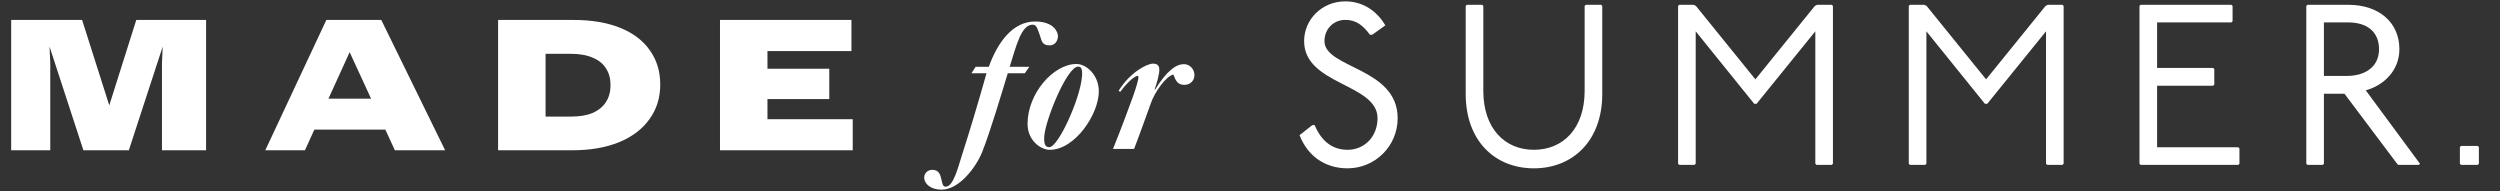
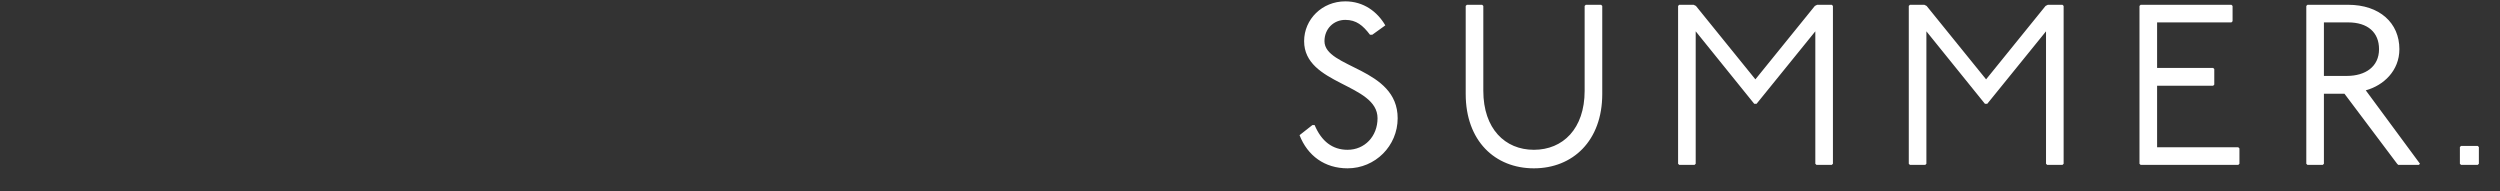
<svg xmlns="http://www.w3.org/2000/svg" width="940" height="72" viewBox="0 0 940 72" fill="none">
  <rect x="0" y="0" width="940" height="72" fill="#333333" stroke="none" />
-   <path d="M4.2 7.5H30.87L42.07 42.71H40.11L51.24 7.5H77.49V56.5H60.9V23.67L61.32 14.36L62.16 14.5L48.44 56.5H31.36L17.64 14.5L18.48 14.36L18.9 23.67V56.5H4.2V7.5ZM122.709 7.5H143.359L167.369 56.5H148.469L127.469 10.93L135.169 11.49L114.659 56.5H99.749L122.709 7.5ZM113.259 37.11H150.989L151.619 48.73H113.889L113.259 37.11ZM187.283 7.5H215.633C222.399 7.5 228.233 8.48 233.133 10.44C238.033 12.4 241.766 15.223 244.333 18.91C246.946 22.55 248.253 26.843 248.253 31.79C248.253 36.737 246.899 41.077 244.193 44.81C241.533 48.543 237.706 51.437 232.713 53.49C227.719 55.497 221.909 56.5 215.283 56.5H194.773V43.83H214.793C218.013 43.83 220.719 43.363 222.913 42.43C225.106 41.45 226.763 40.073 227.883 38.3C229.003 36.527 229.563 34.427 229.563 32C229.563 29.573 229.003 27.497 227.883 25.77C226.809 23.997 225.153 22.643 222.913 21.71C220.719 20.73 218.013 20.24 214.793 20.24H201.983L205.133 17.09V56.5H187.283V7.5ZM270.717 7.5H320.137V19.19H285.417L288.567 16.04V47.96L285.417 44.81H320.627V56.5H270.717V7.5ZM280.867 25.84H311.807V37.25H280.867V25.84Z" fill="white" />
-   <path d="M354.036 71.312C350.01 71.312 347.502 69.2 347.502 66.692C347.502 65.372 348.624 63.854 350.538 63.854C353.178 63.854 353.574 65.9 353.904 67.22C354.3 68.738 354.366 70.19 355.554 70.19C358.59 70.19 360.306 62.534 361.89 57.716C364.53 49.532 367.566 39.434 370.932 27.554H365.256L366.84 25.112H371.79C375.09 15.938 380.766 8.084 389.214 8.084C396.606 8.084 397.794 12.44 397.794 13.496C397.794 14.948 397.002 17.06 394.626 17.06C391.722 17.06 391.656 15.212 391.062 13.496C390.204 11.186 389.874 9.272 388.29 9.272C383.934 9.272 382.086 17.39 379.644 25.112H387.036L385.32 27.554H378.918C376.608 35.078 372.384 49.4 369.282 57.188C367.038 62.798 360.702 71.312 354.036 71.312ZM394.677 56.33C391.443 56.33 386.361 52.964 386.361 46.562C386.361 35.144 396.063 24.056 404.775 24.056C408.471 24.056 413.157 28.214 413.157 34.352C413.157 42.8 404.313 56.33 394.677 56.33ZM394.545 55.34C397.911 55.34 406.095 37.256 406.821 28.874C407.085 25.97 406.557 25.046 405.369 25.046C401.145 25.046 392.895 45.506 392.631 51.446C392.499 54.35 393.093 55.34 394.545 55.34ZM418.487 56C421.391 48.806 424.295 41.018 425.747 36.992C427.463 32.306 428.057 29.666 428.057 29.204C428.057 28.742 427.991 28.544 427.661 28.544C426.935 28.544 424.427 30.194 421.193 34.55L420.599 34.154C424.757 27.356 431.159 23.924 433.535 23.924C435.053 23.924 435.911 24.584 435.911 26.168C435.911 27.95 434.987 31.25 434.129 33.626L434.327 33.692C438.881 26.3 442.379 24.122 445.151 24.122C447.395 24.122 449.111 26.036 449.111 28.214C449.111 30.194 447.659 31.91 445.283 31.91C442.445 31.91 441.917 29.732 441.191 28.016C438.353 28.676 434.261 34.55 432.809 38.576C430.301 45.44 428.519 50.588 426.407 56H418.487Z" fill="white" />
  <path d="M515.976 13.066H515.116C512.45 9.54 509.956 7.476 505.828 7.476C501.442 7.476 498.002 10.83 498.002 15.474C498.002 25.708 525.522 25.364 525.522 44.456C525.522 54.862 517.094 63.29 506.688 63.29C498.088 63.29 491.638 58.56 488.628 50.82L493.444 47.036H494.304C496.884 53.142 501.012 56.324 506.688 56.324C513.138 56.324 517.954 51.25 517.954 44.456C517.954 31.384 490.348 31.986 490.348 15.474C490.348 7.218 497.142 0.51 505.828 0.51C512.708 0.51 517.868 4.38 520.878 9.54L515.976 13.066ZM551.535 1.8H557.297L557.727 2.23V34.136C557.727 48.412 565.897 56.324 576.733 56.324C587.655 56.324 595.825 48.412 595.825 34.136V2.23L596.255 1.8H602.017L602.447 2.23V35.34C602.447 52.97 591.353 63.29 576.733 63.29C562.113 63.29 551.105 52.97 551.105 35.34V2.23L551.535 1.8ZM631.391 1.8H636.809L637.669 2.23L660.029 29.836L682.389 2.23L683.249 1.8H688.753L689.183 2.23V61.57L688.753 62H682.991L682.561 61.57V11.776L660.459 39.038H659.599L637.583 11.776V61.57L637.153 62H631.391L630.961 61.57V2.23L631.391 1.8ZM718.133 1.8H723.551L724.411 2.23L746.771 29.836L769.131 2.23L769.991 1.8H775.495L775.925 2.23V61.57L775.495 62H769.733L769.303 61.57V11.776L747.201 39.038H746.341L724.325 11.776V61.57L723.895 62H718.133L717.703 61.57V2.23L718.133 1.8ZM804.876 1.8H839.018L839.448 2.23V7.992L839.018 8.422H811.068V25.536H832.138L832.568 25.966V31.814L832.138 32.244H811.068V55.378H841.598L842.028 55.808V61.57L841.598 62H804.876L804.446 61.57V2.23L804.876 1.8ZM867.599 1.8H882.907C894.689 1.8 902.171 8.594 902.171 18.484C902.171 26.654 896.151 32.158 889.529 33.964L909.911 61.57L909.481 62H901.741L901.311 61.57L881.531 35.254H873.791V61.57L873.361 62H867.599L867.169 61.57V2.23L867.599 1.8ZM873.791 8.422V28.546H882.391C889.357 28.546 894.517 25.106 894.517 18.484C894.517 12.206 890.303 8.422 882.907 8.422H873.791ZM925.349 54.862H931.627L932.057 55.292V61.57L931.627 62H925.349L924.919 61.57V55.292L925.349 54.862Z" fill="white" />
</svg>